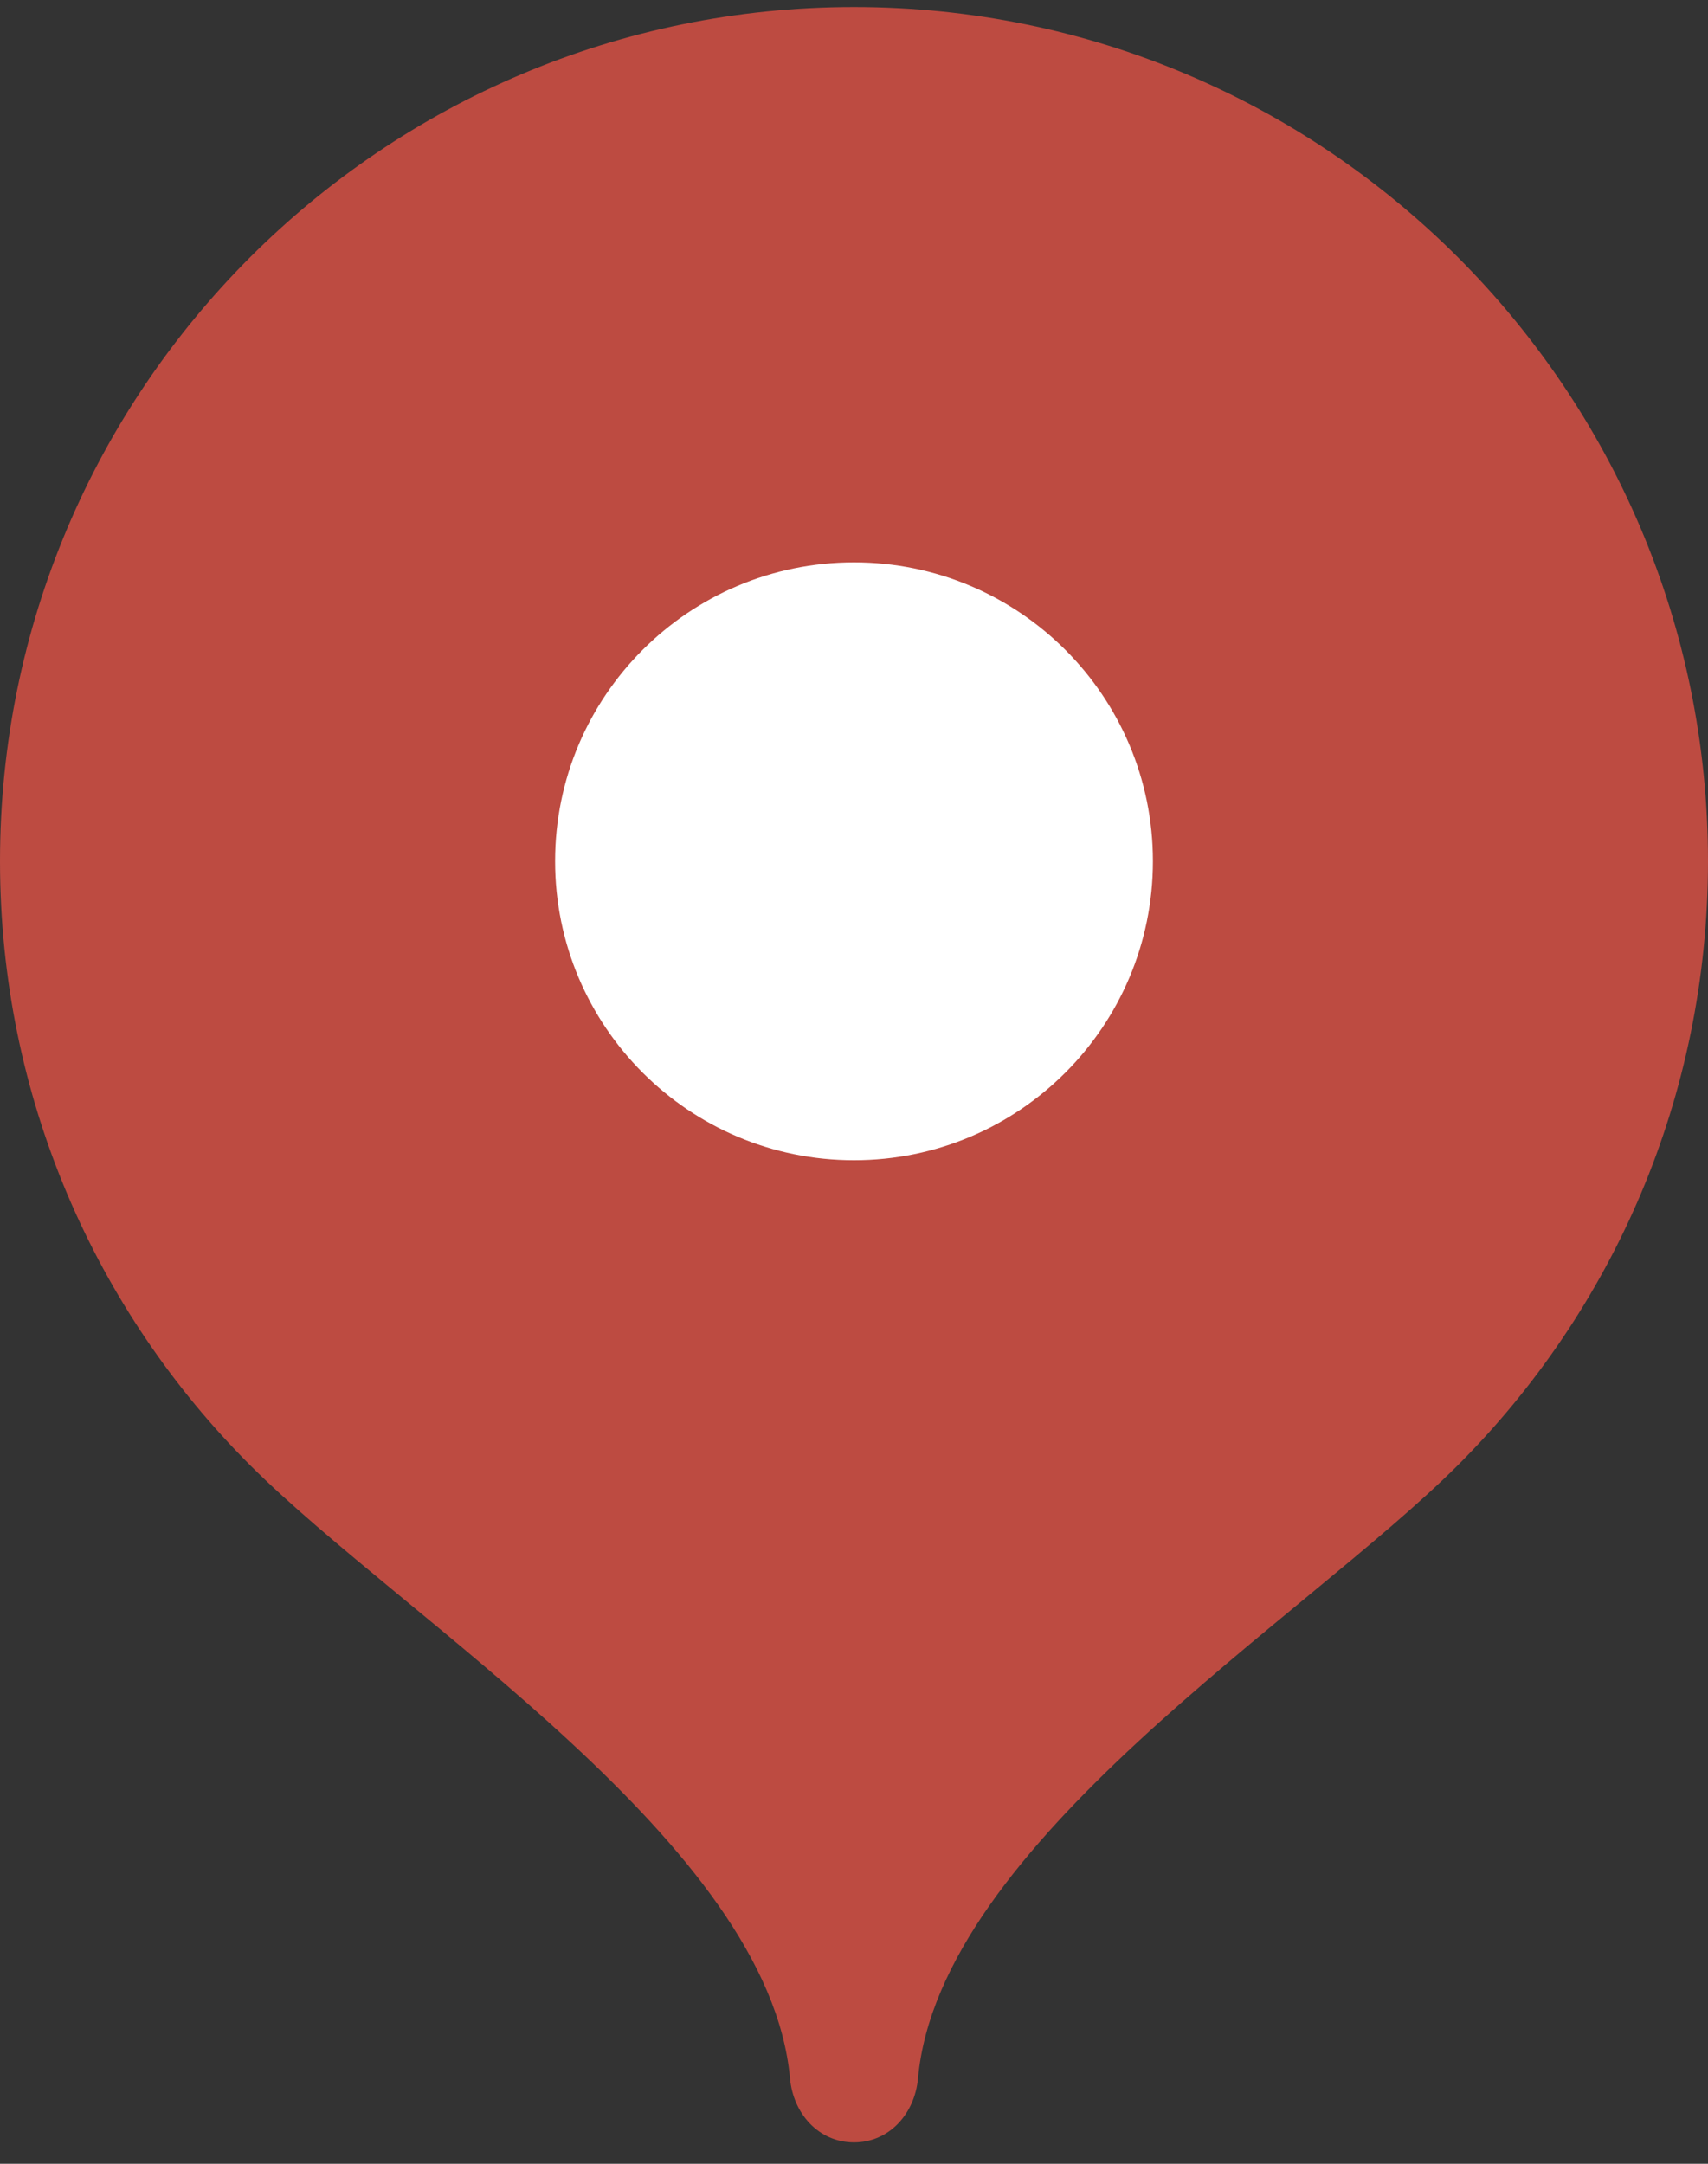
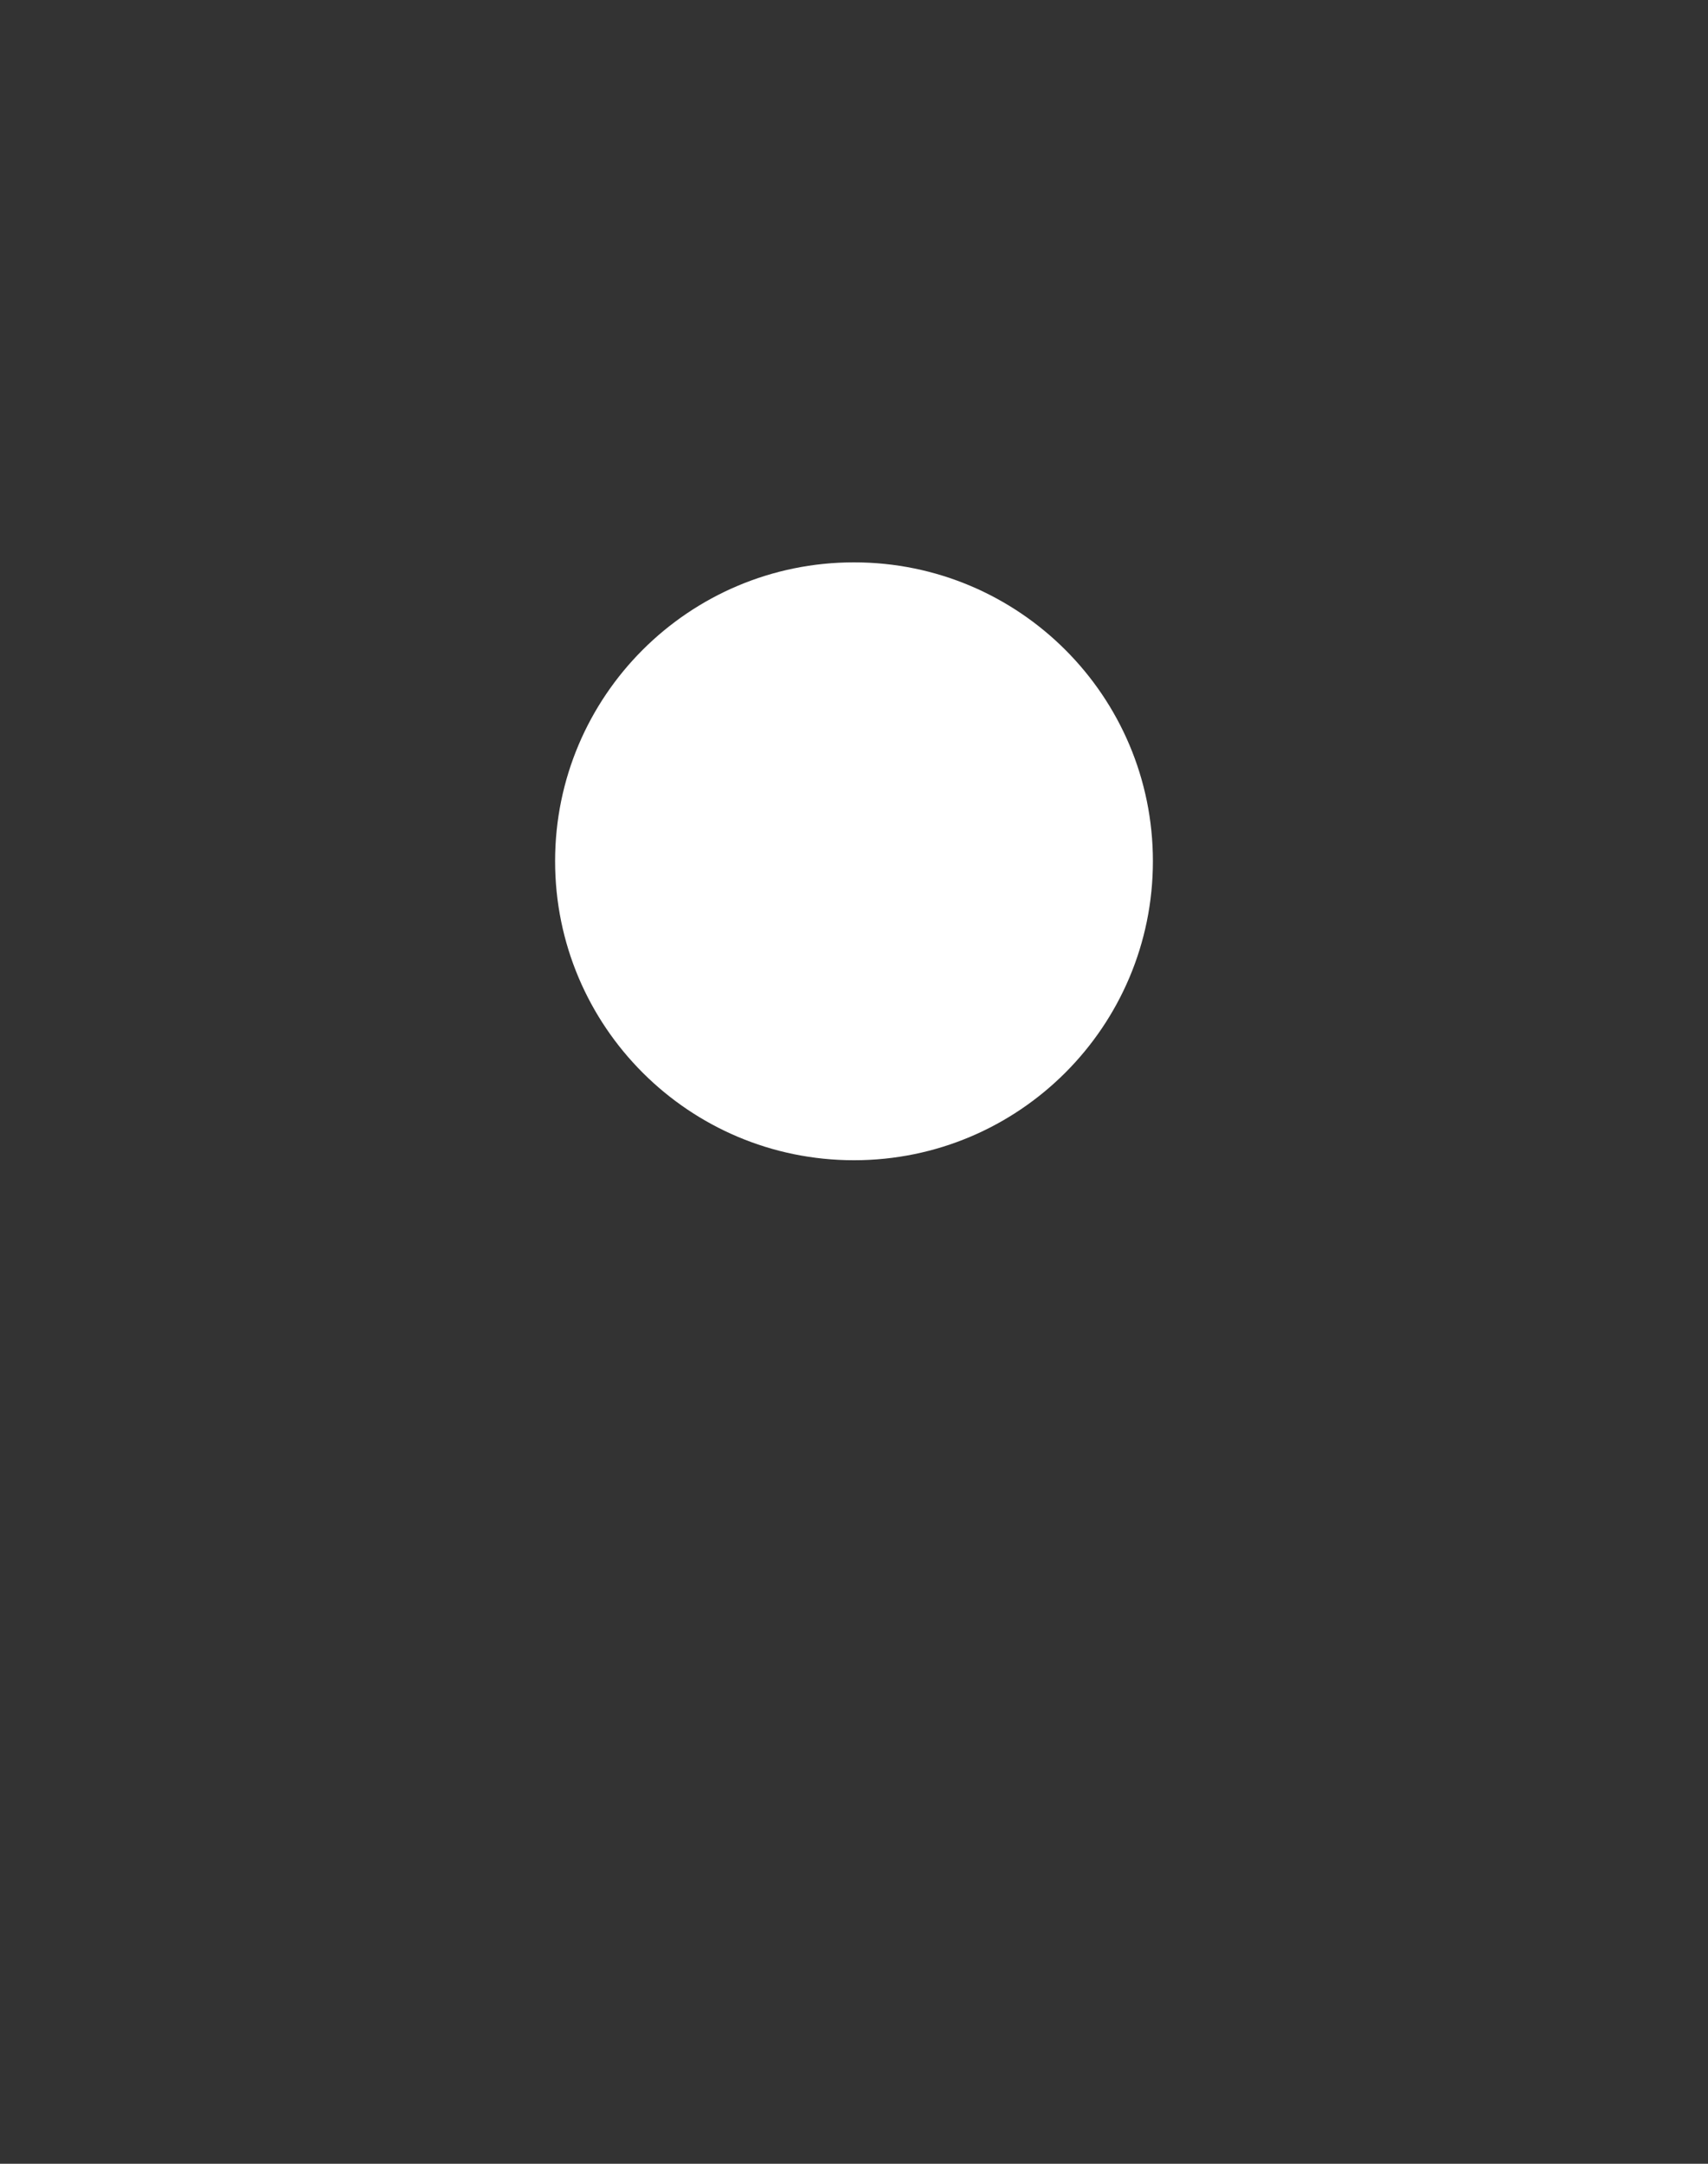
<svg xmlns="http://www.w3.org/2000/svg" width="15" height="19" viewBox="0 0 15 19" fill="none">
  <rect x="0" y="0" width="15" height="19" fill="#333333" stroke="none" />
-   <path d="M7.5 0.062C3.358 0.062 0 3.42 0 7.562C0 9.633 0.839 11.508 2.196 12.865C3.553 14.223 6.75 16.188 6.938 18.25C6.966 18.559 7.189 18.812 7.5 18.812C7.811 18.812 8.034 18.559 8.062 18.25C8.25 16.188 11.447 14.223 12.804 12.865C14.161 11.508 15 9.633 15 7.562C15 3.42 11.642 0.062 7.5 0.062Z" fill="#BD4B41" />
  <path d="M7.5 10.188C8.95 10.188 10.125 9.012 10.125 7.562C10.125 6.113 8.95 4.938 7.5 4.938C6.05 4.938 4.875 6.113 4.875 7.562C4.875 9.012 6.05 10.188 7.5 10.188Z" fill="white" />
</svg>